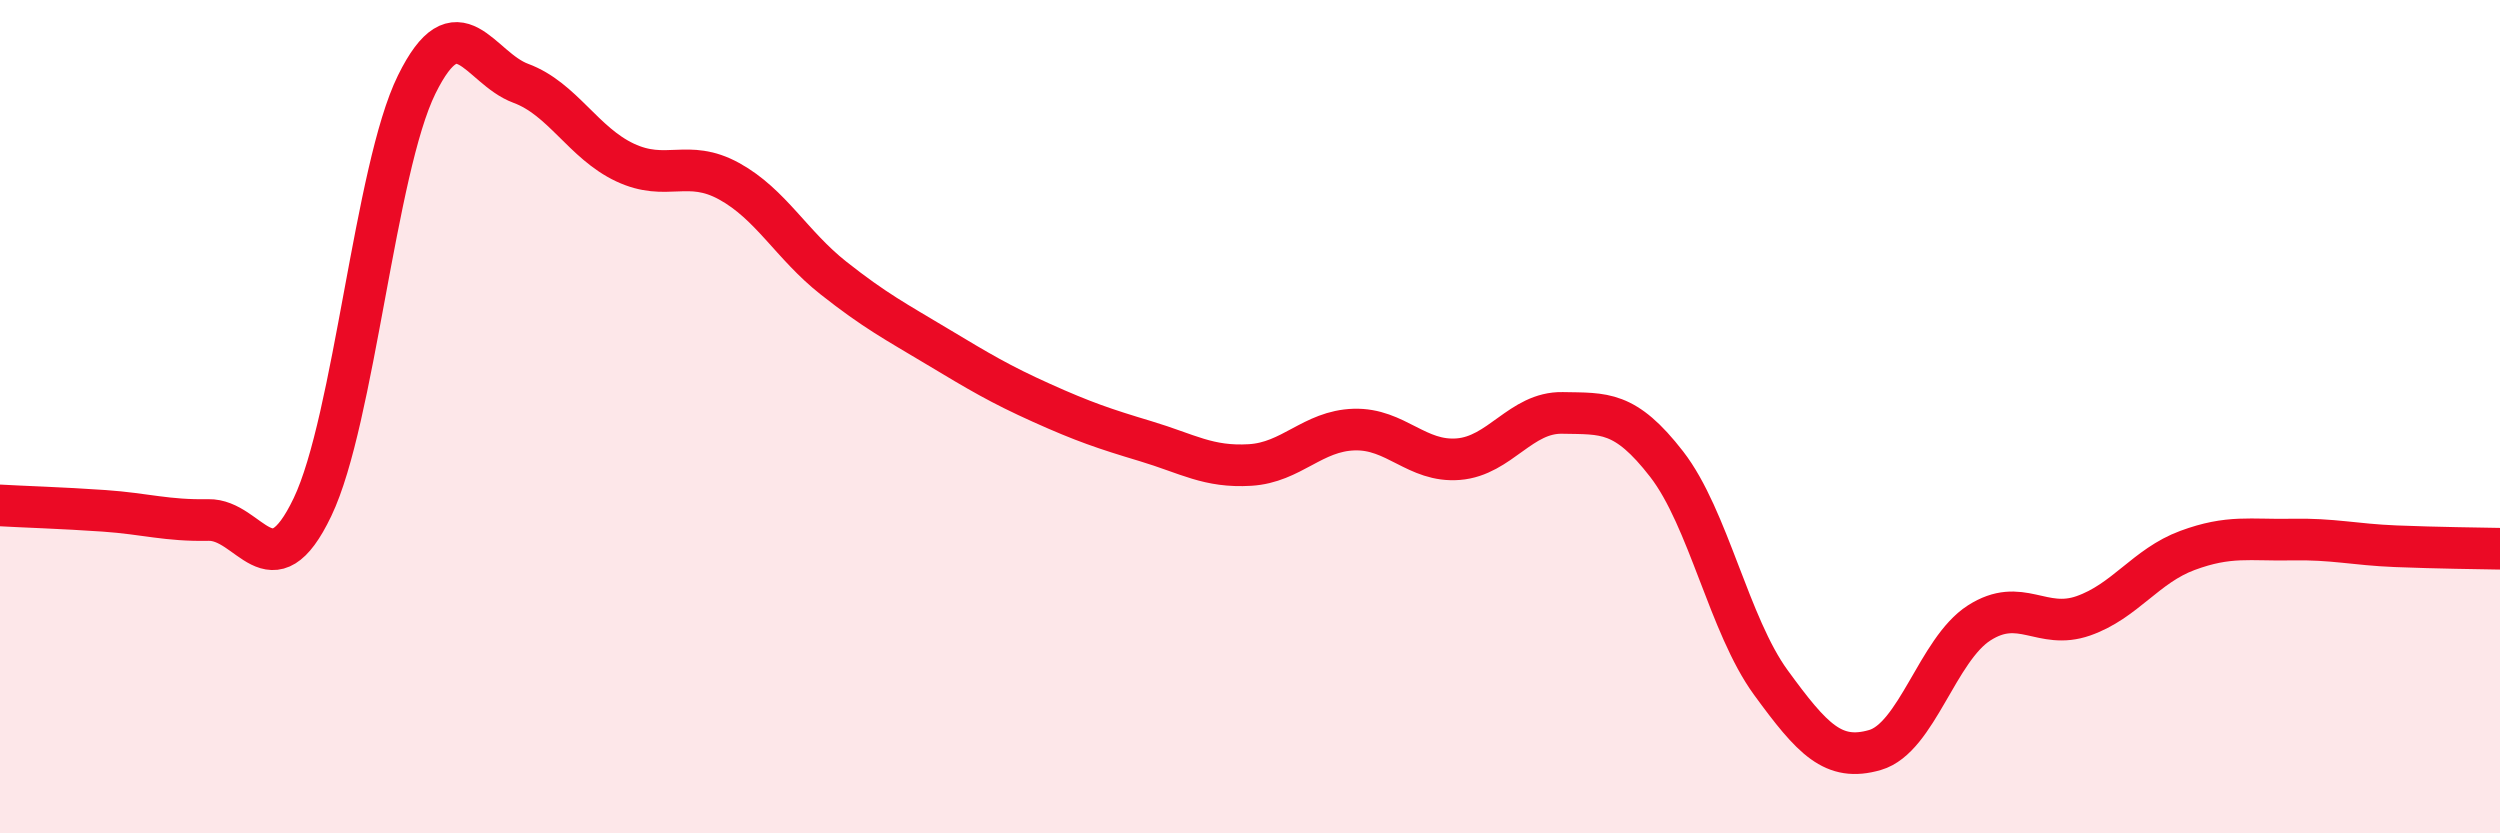
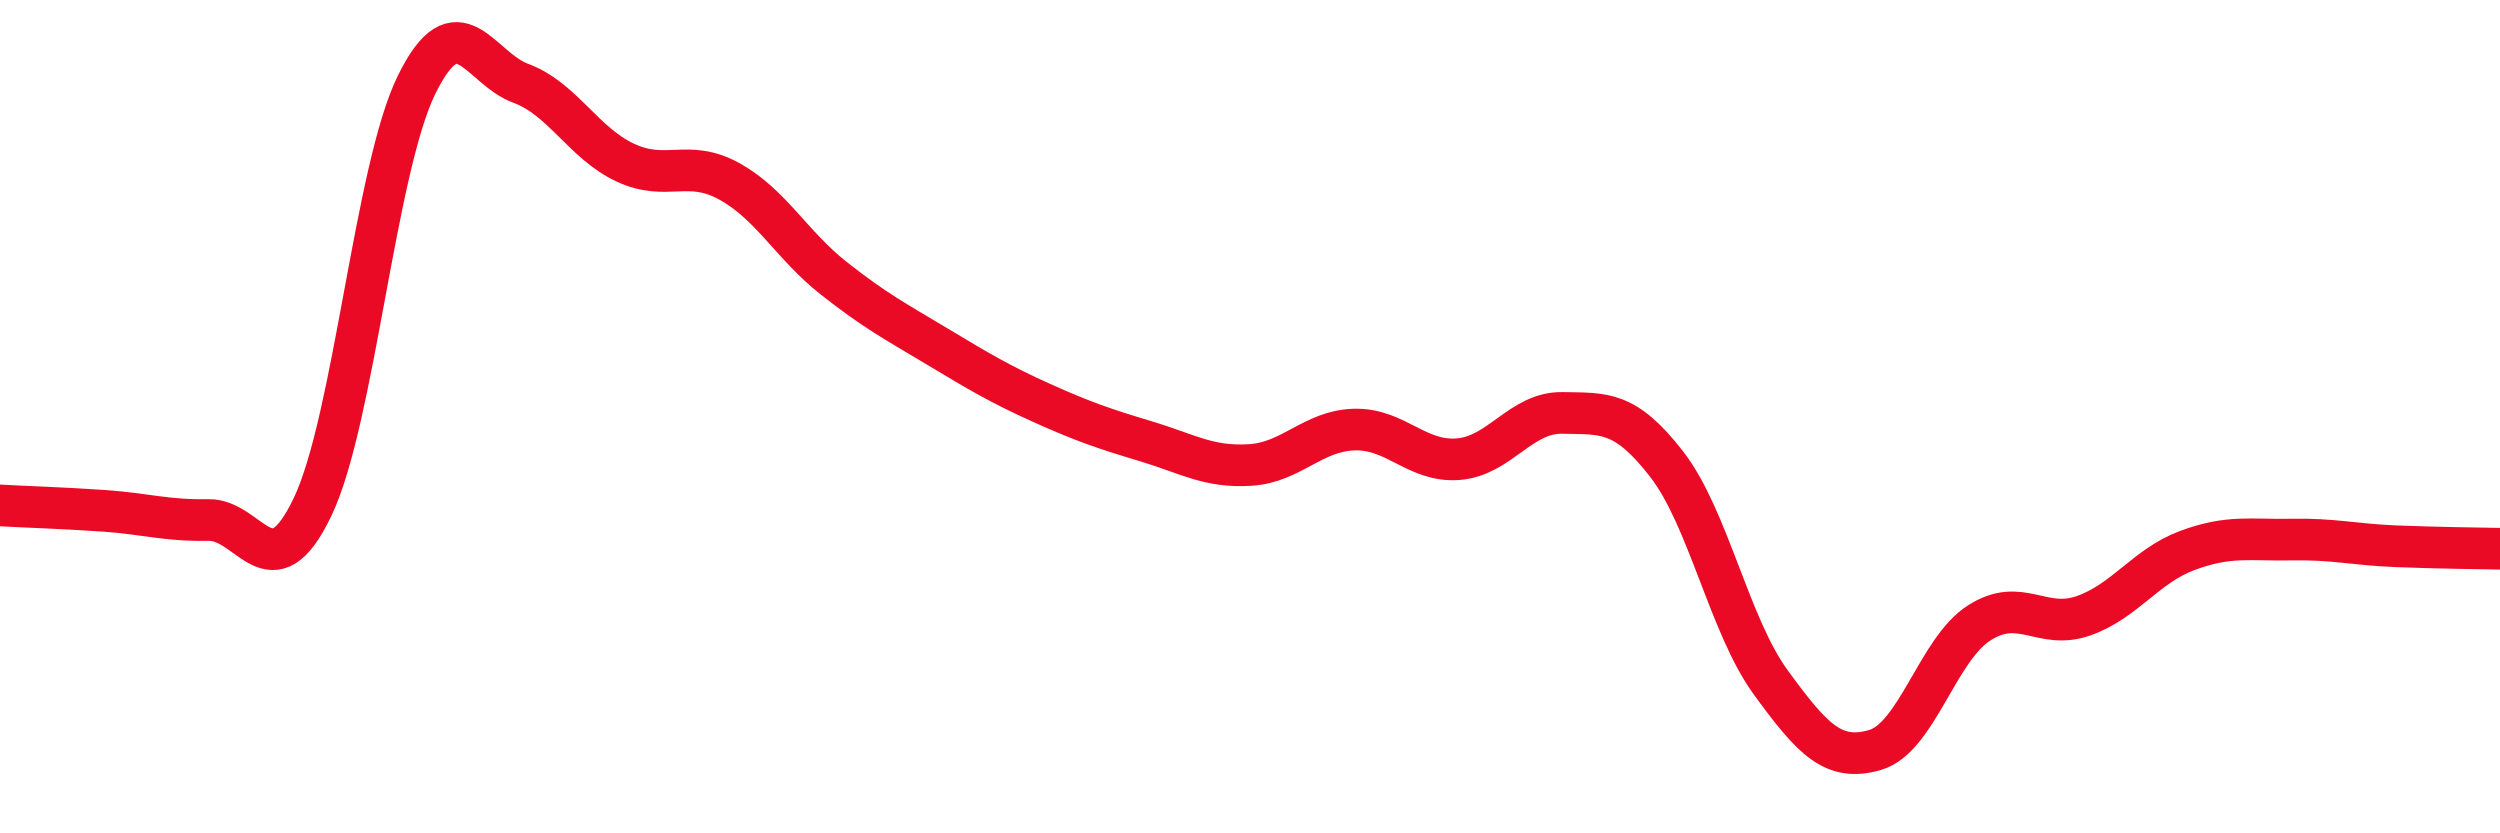
<svg xmlns="http://www.w3.org/2000/svg" width="60" height="20" viewBox="0 0 60 20">
-   <path d="M 0,12.13 C 0.5,12.16 1.5,12.19 2.5,12.26 C 3.5,12.33 4,12.5 5,12.48 C 6,12.46 6.5,14.26 7.5,12.17 C 8.5,10.08 9,4.06 10,2.03 C 11,0 11.5,1.63 12.5,2 C 13.5,2.37 14,3.43 15,3.9 C 16,4.37 16.5,3.8 17.5,4.35 C 18.5,4.9 19,5.88 20,6.67 C 21,7.46 21.5,7.72 22.5,8.32 C 23.5,8.92 24,9.22 25,9.67 C 26,10.12 26.5,10.29 27.5,10.59 C 28.5,10.89 29,11.22 30,11.16 C 31,11.1 31.5,10.34 32.5,10.31 C 33.5,10.28 34,11.1 35,11.02 C 36,10.94 36.5,9.89 37.5,9.91 C 38.5,9.93 39,9.85 40,11.14 C 41,12.43 41.5,15.01 42.5,16.38 C 43.5,17.75 44,18.29 45,18 C 46,17.71 46.5,15.59 47.5,14.95 C 48.5,14.31 49,15.13 50,14.78 C 51,14.43 51.5,13.58 52.5,13.21 C 53.5,12.84 54,12.97 55,12.95 C 56,12.93 56.5,13.07 57.5,13.11 C 58.5,13.15 59.5,13.16 60,13.17L60 20L0 20Z" fill="#EB0A25" opacity="0.1" stroke-linecap="round" stroke-linejoin="round" />
  <path d="M 0,12.13 C 0.5,12.16 1.5,12.19 2.5,12.26 C 3.5,12.33 4,12.5 5,12.48 C 6,12.46 6.5,14.26 7.5,12.17 C 8.5,10.08 9,4.06 10,2.03 C 11,0 11.5,1.63 12.5,2 C 13.5,2.37 14,3.43 15,3.9 C 16,4.37 16.5,3.8 17.5,4.35 C 18.5,4.9 19,5.88 20,6.67 C 21,7.46 21.5,7.72 22.5,8.32 C 23.5,8.92 24,9.22 25,9.67 C 26,10.12 26.5,10.29 27.5,10.59 C 28.5,10.89 29,11.22 30,11.16 C 31,11.1 31.5,10.34 32.5,10.31 C 33.5,10.28 34,11.1 35,11.02 C 36,10.94 36.5,9.89 37.5,9.91 C 38.5,9.93 39,9.85 40,11.14 C 41,12.43 41.5,15.01 42.5,16.38 C 43.5,17.75 44,18.29 45,18 C 46,17.71 46.5,15.59 47.5,14.95 C 48.5,14.31 49,15.13 50,14.78 C 51,14.43 51.5,13.58 52.5,13.21 C 53.5,12.84 54,12.97 55,12.95 C 56,12.93 56.5,13.07 57.5,13.11 C 58.5,13.15 59.5,13.16 60,13.17" stroke="#EB0A25" stroke-width="1" fill="none" stroke-linecap="round" stroke-linejoin="round" />
</svg>